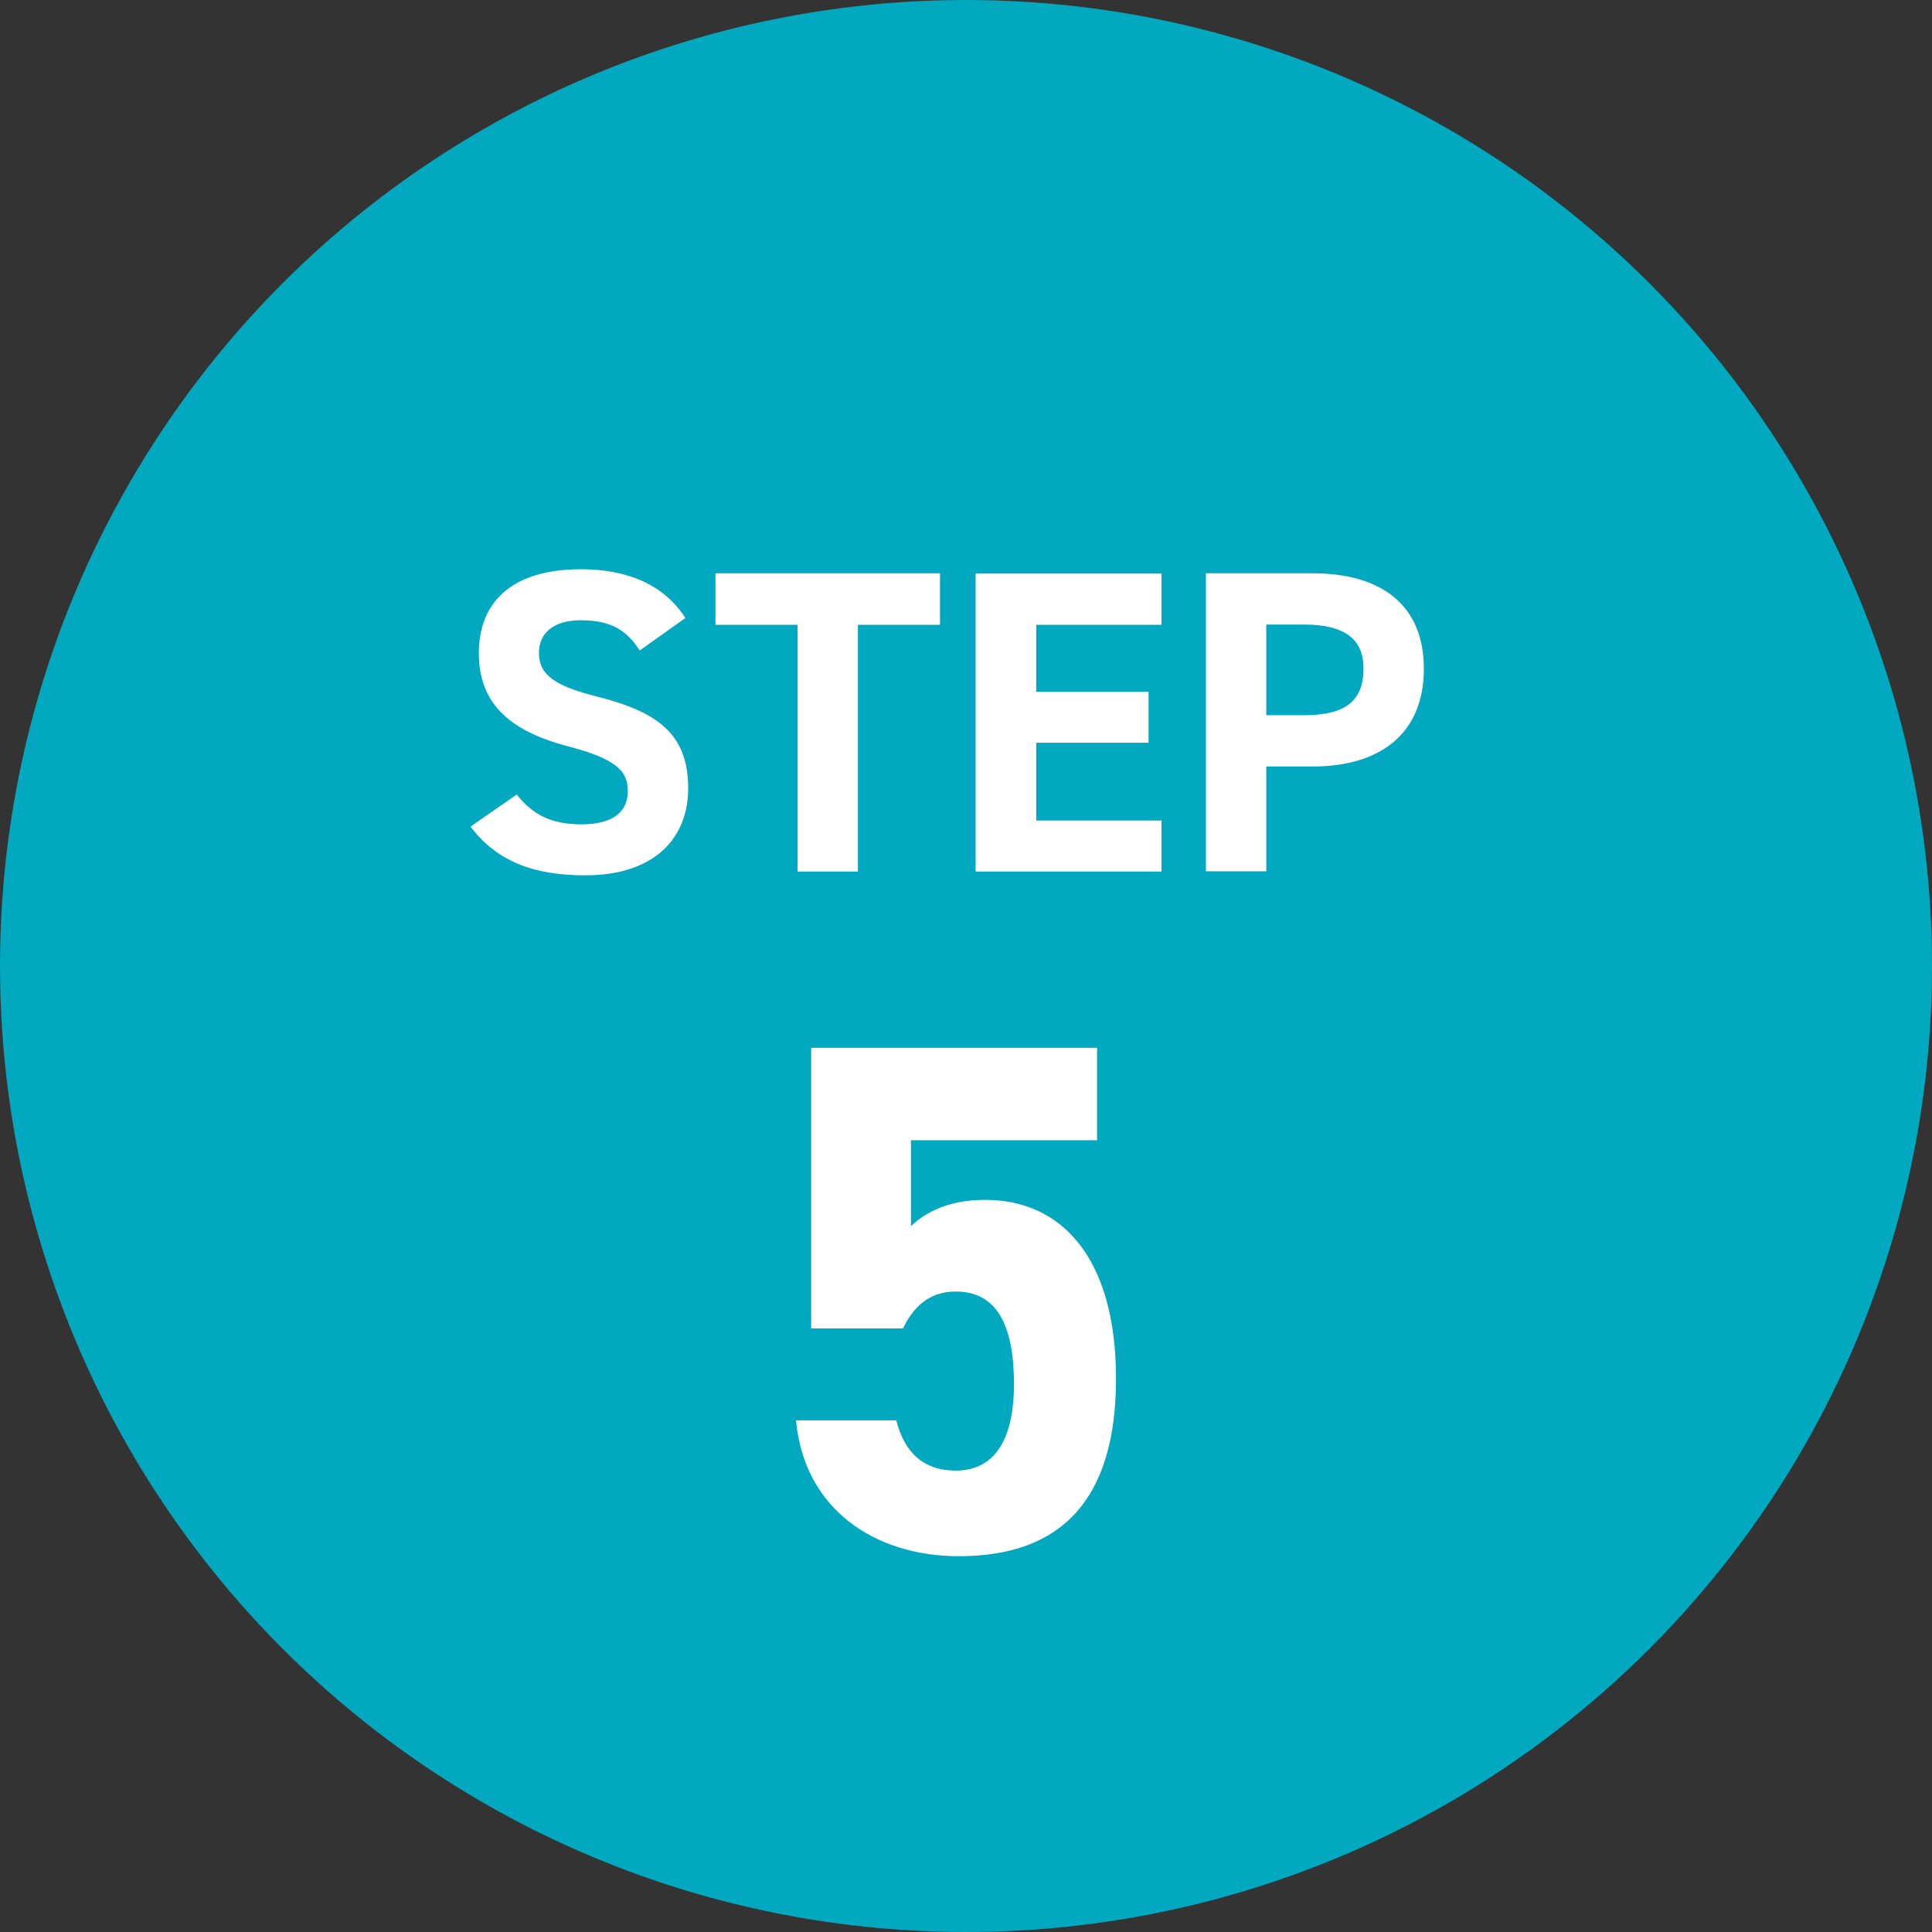
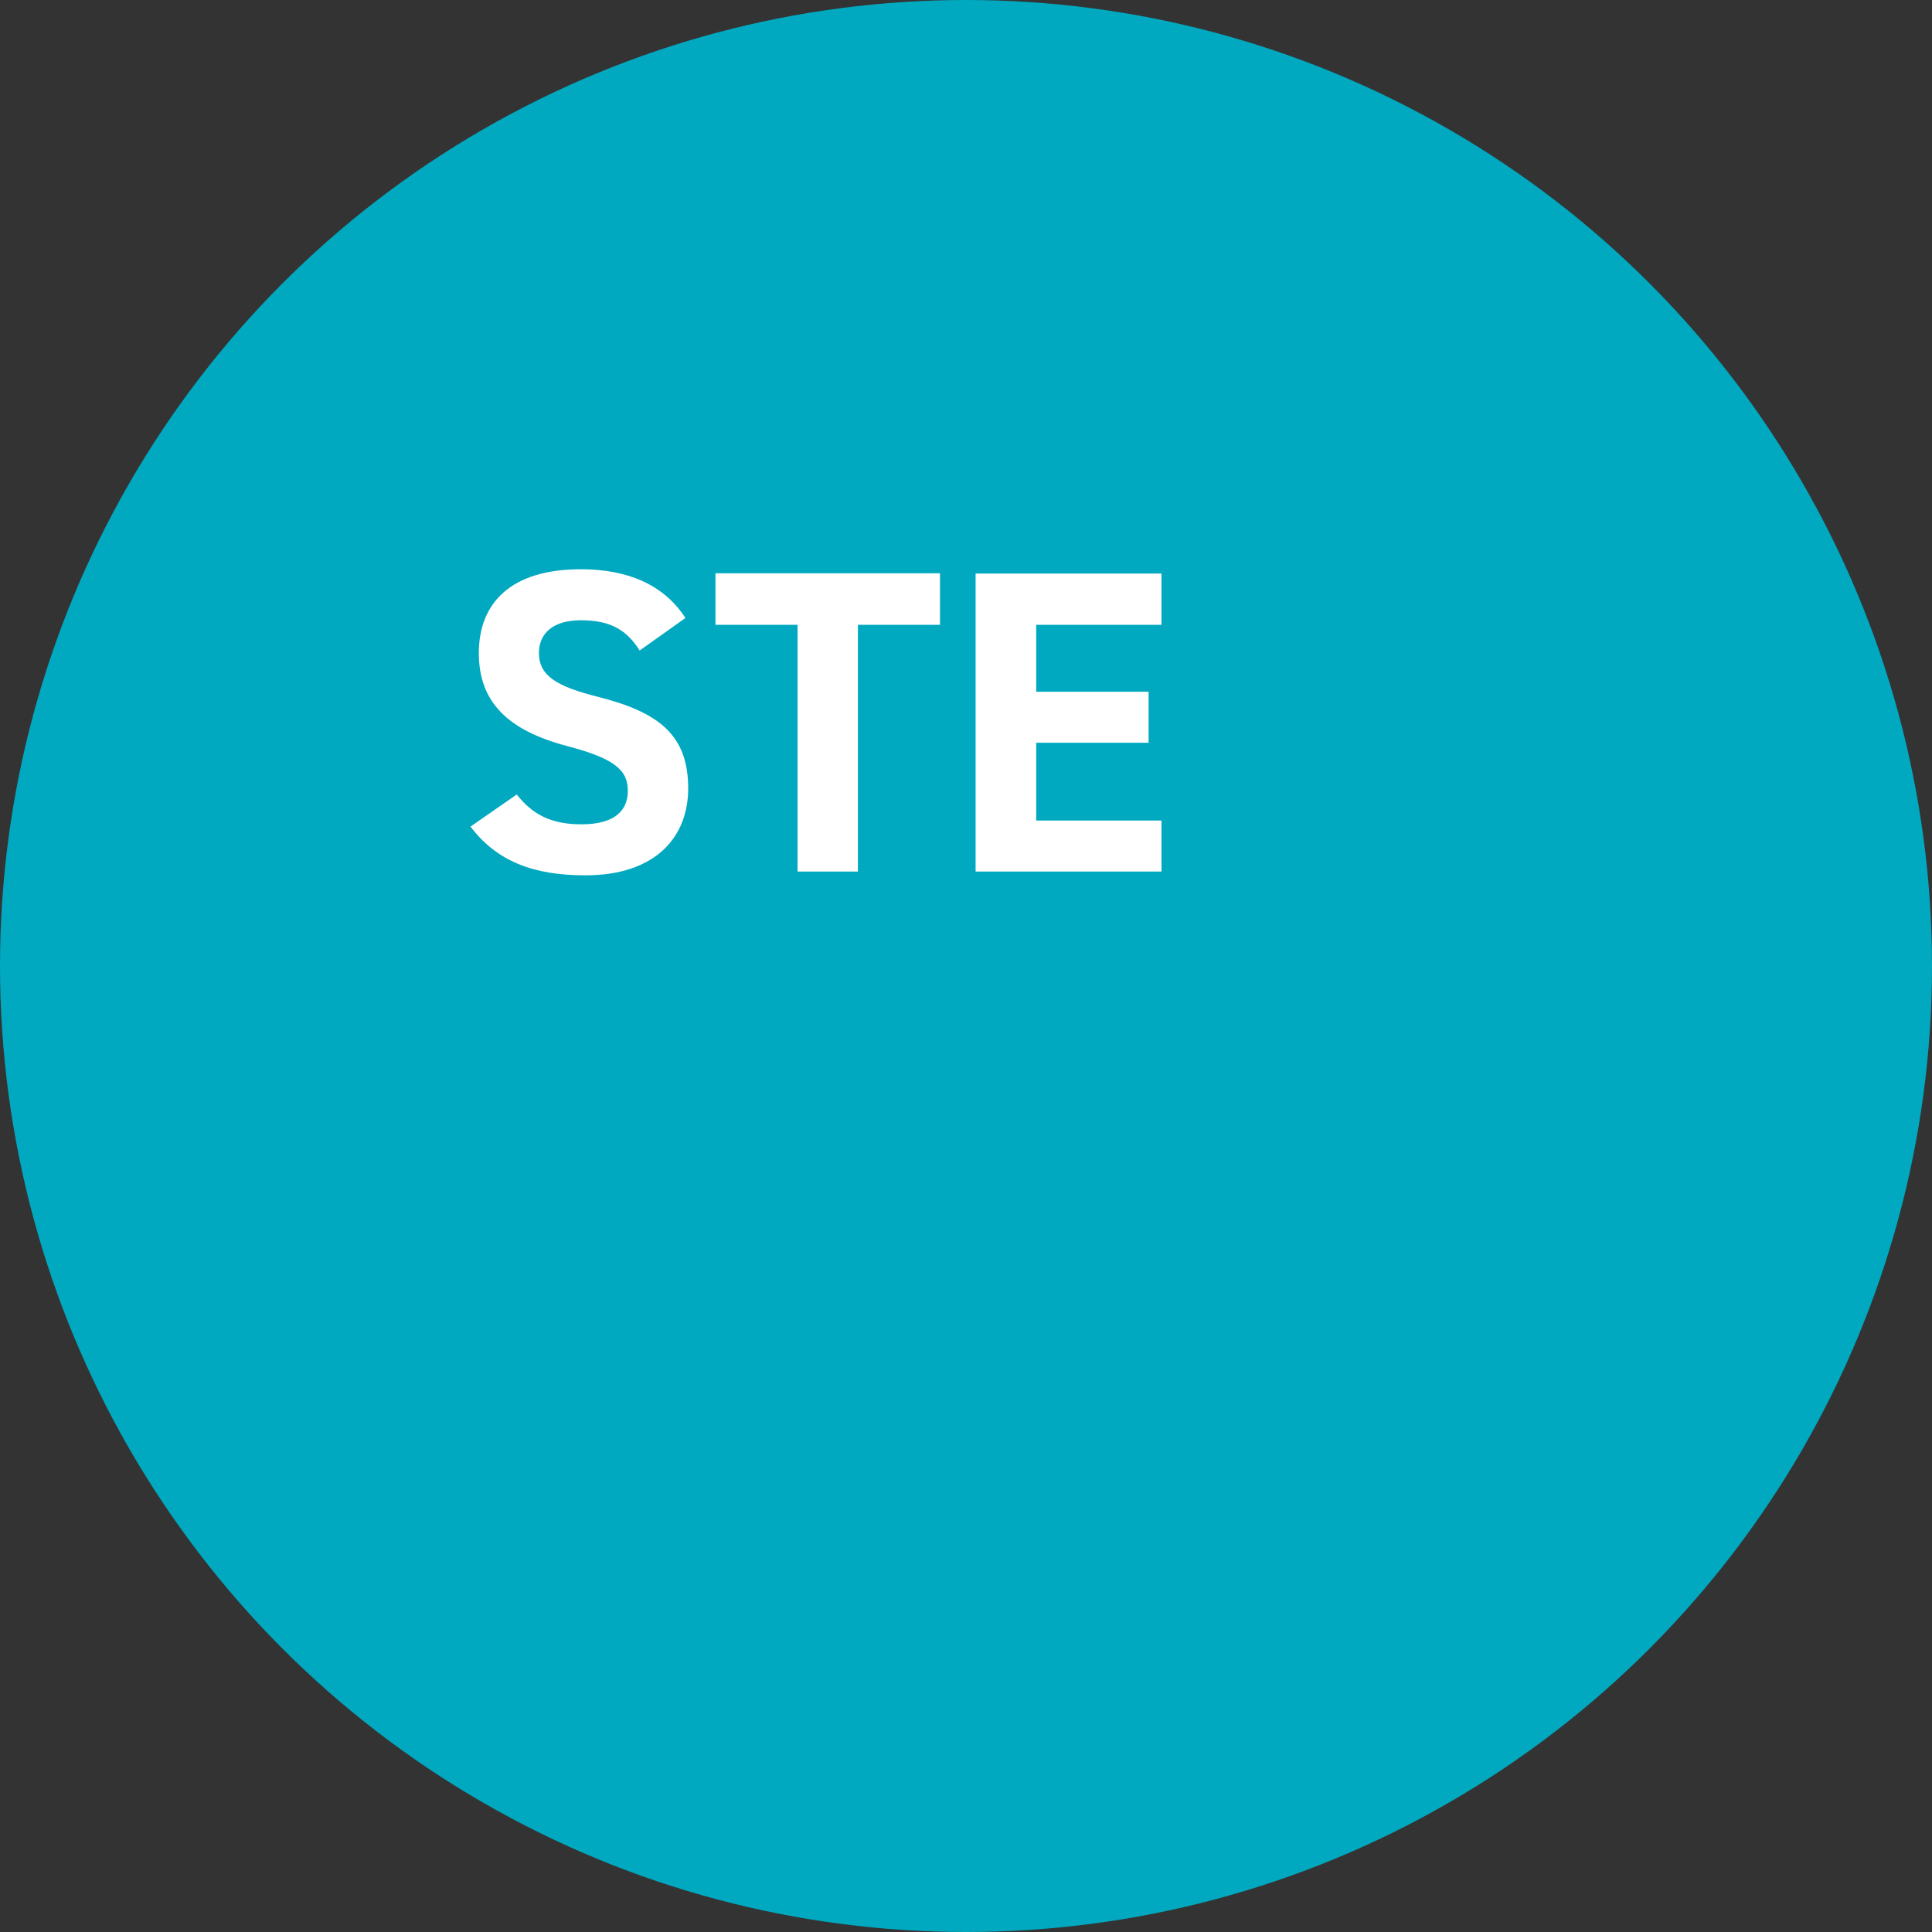
<svg xmlns="http://www.w3.org/2000/svg" id="_レイヤー_2" data-name="レイヤー 2" viewBox="0 0 76.5 76.5">
  <rect x="0" y="0" width="76.5" height="76.5" fill="#333333" stroke="none" />
  <defs>
    <style>
      .cls-1 {
        fill: #fff;
      }

      .cls-1, .cls-2 {
        stroke-width: 0px;
      }

      .cls-2 {
        fill: #00a9c0;
      }
    </style>
  </defs>
  <g id="_レイヤー_1-2" data-name="レイヤー 1">
    <g>
      <circle class="cls-2" cx="38.25" cy="38.25" r="38.25" />
      <g>
        <path class="cls-1" d="m25.33,25.76c-.51-.8-1.13-1.2-2.33-1.2-1.08,0-1.66.5-1.66,1.3,0,.92.75,1.33,2.33,1.73,2.46.62,3.58,1.54,3.58,3.63,0,1.93-1.3,3.44-4.07,3.44-2.07,0-3.51-.56-4.55-1.93l1.83-1.27c.63.79,1.35,1.18,2.57,1.18,1.37,0,1.83-.6,1.83-1.32,0-.82-.5-1.28-2.41-1.78-2.33-.62-3.49-1.73-3.49-3.68s1.23-3.32,4.04-3.32c1.88,0,3.3.63,4.14,1.93l-1.8,1.28Z" />
        <path class="cls-1" d="m37.22,22.7v2.04h-3.25v9.77h-2.39v-9.77h-3.25v-2.04h8.89Z" />
        <path class="cls-1" d="m45.99,22.7v2.04h-4.96v2.65h4.45v2.02h-4.45v3.08h4.96v2.02h-7.36v-11.8h7.36Z" />
-         <path class="cls-1" d="m50.14,30.34v4.16h-2.39v-11.8h4.22c2.72,0,4.41,1.25,4.41,3.78s-1.68,3.87-4.41,3.87h-1.83Zm1.49-2.02c1.66,0,2.36-.58,2.36-1.85,0-1.13-.7-1.74-2.36-1.74h-1.49v3.59h1.49Z" />
      </g>
-       <path class="cls-1" d="m35.75,52.6h-3.63v-11.11h11.32v3.66h-7.37v3.4c.55-.52,1.44-1.04,2.94-1.04,3.05,0,5.18,2.33,5.18,7.08s-2.13,7.03-6.22,7.03c-3.34,0-6.13-1.87-6.45-5.38h3.97c.32,1.27,1.07,1.99,2.36,1.99,1.44,0,2.3-1.09,2.3-3.43s-.69-3.66-2.3-3.66c-1.04,0-1.67.58-2.1,1.47Z" />
    </g>
  </g>
</svg>